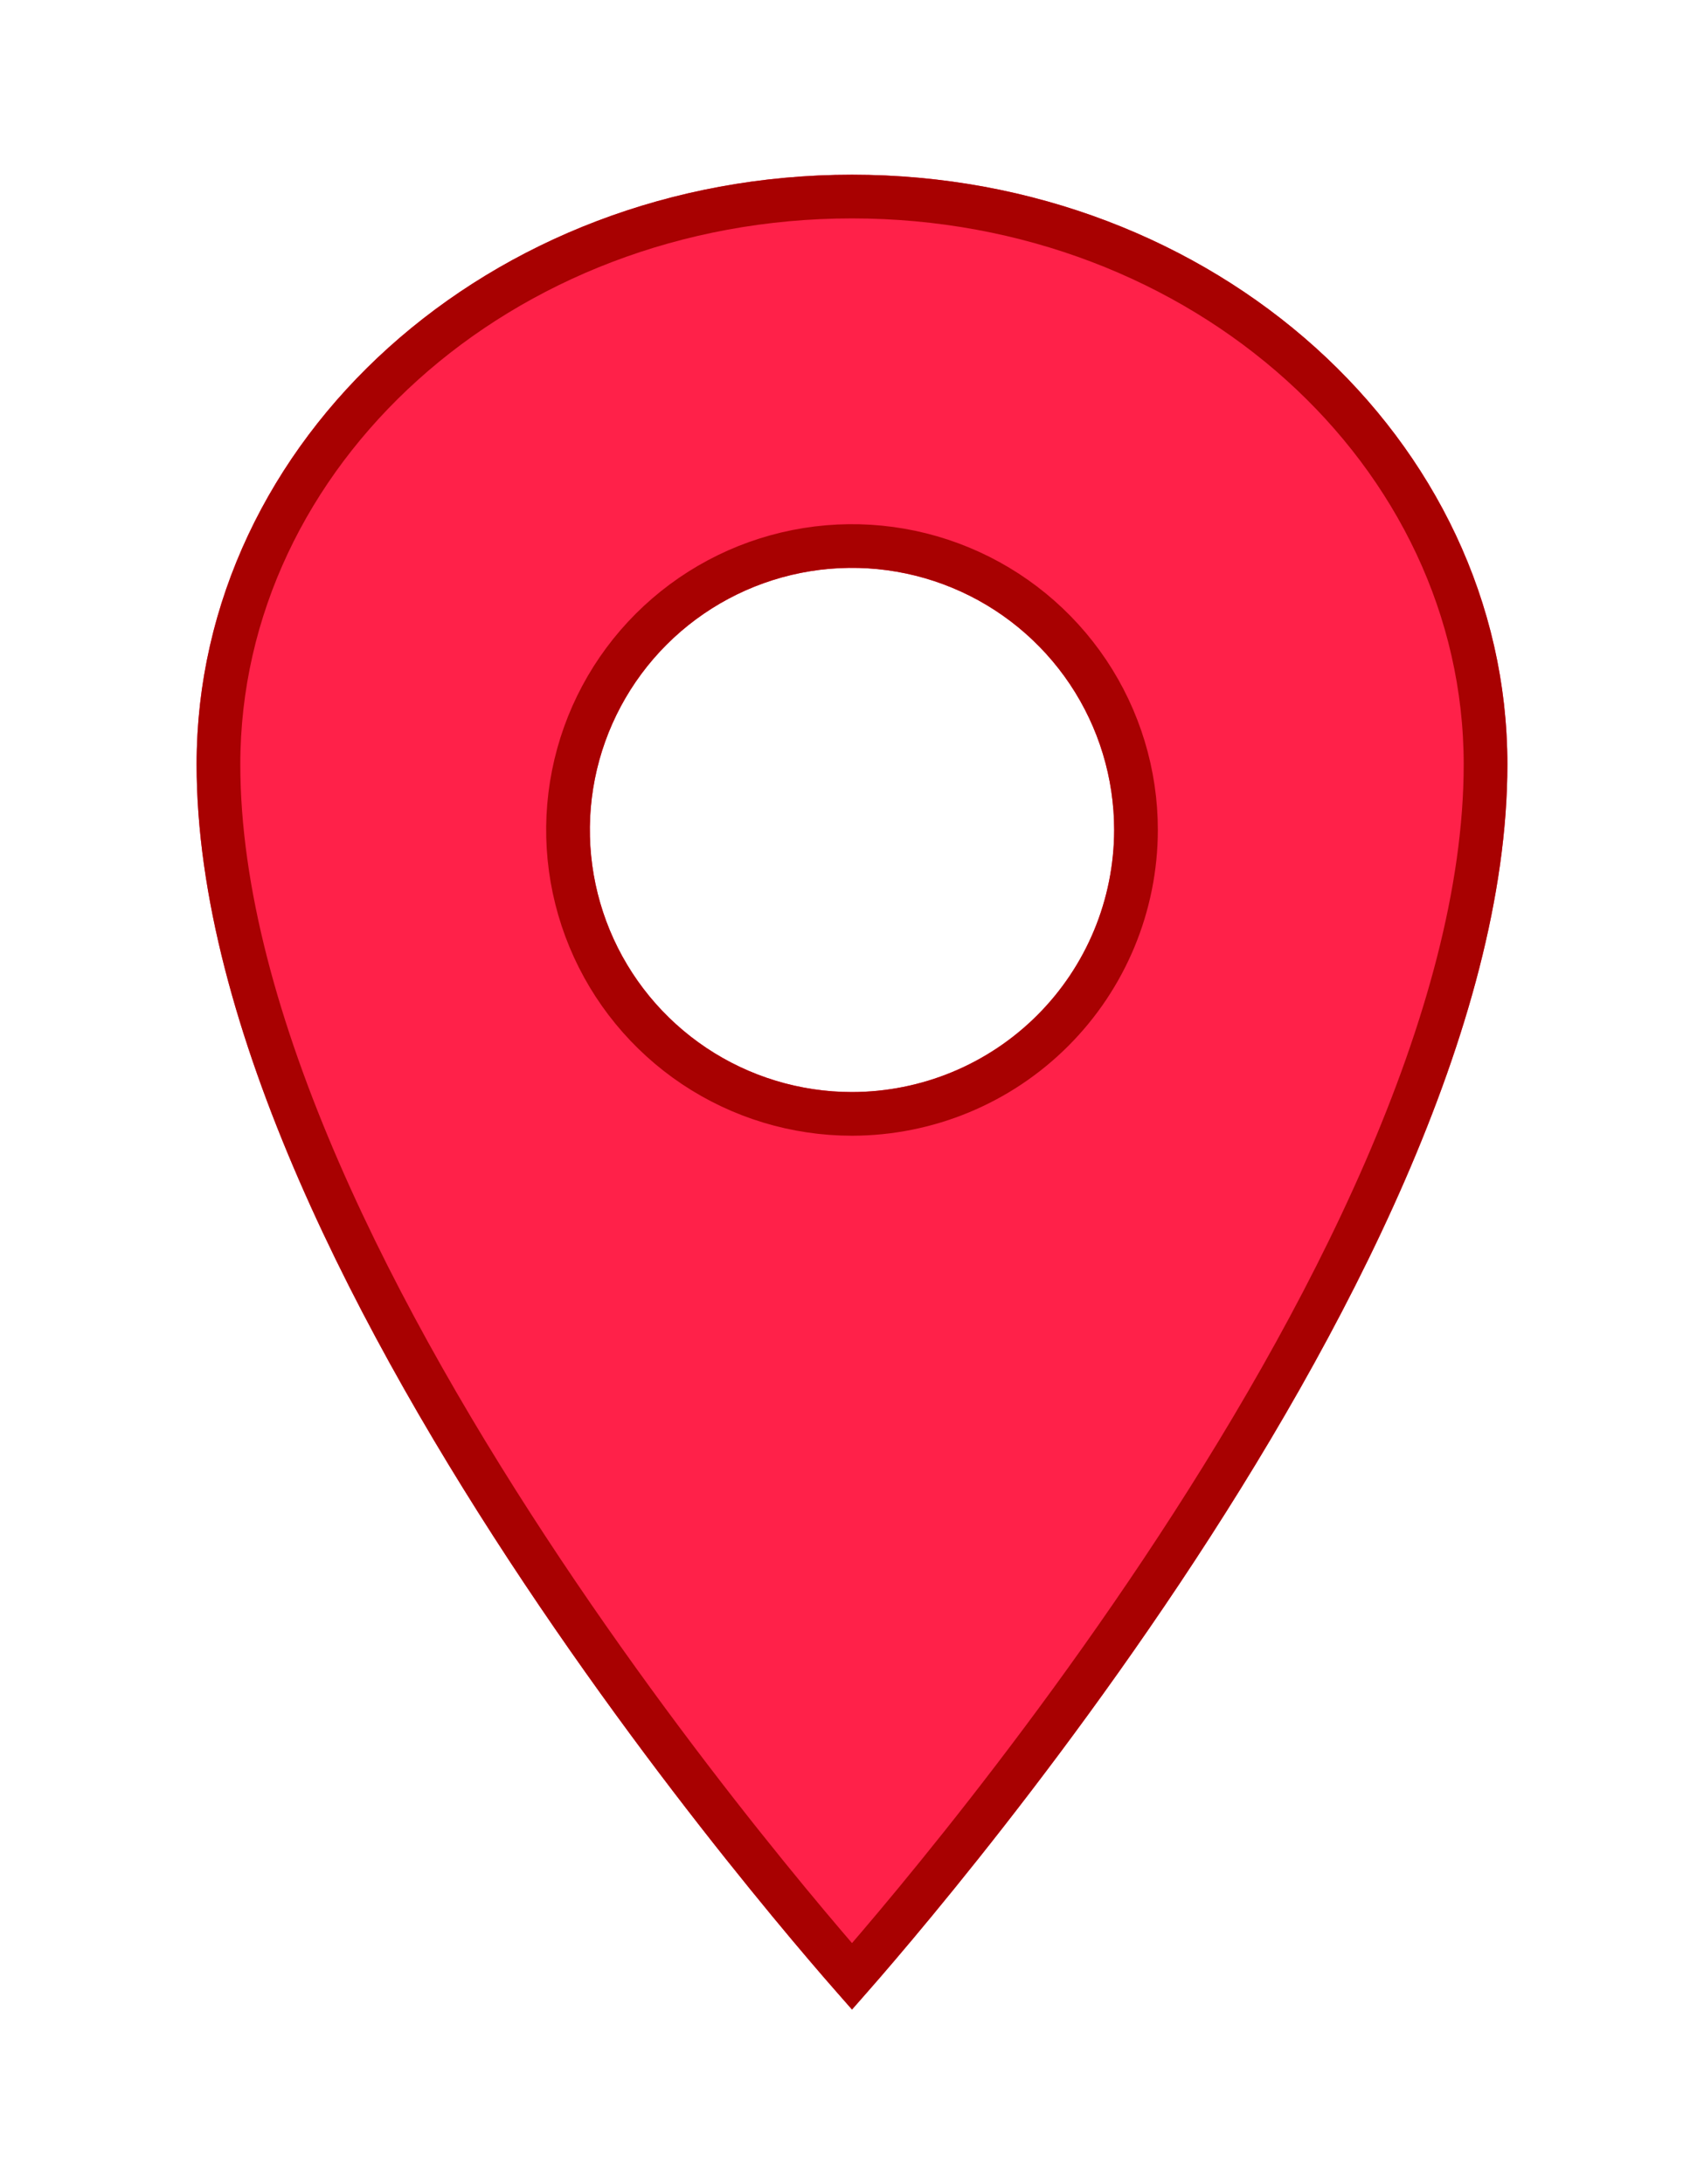
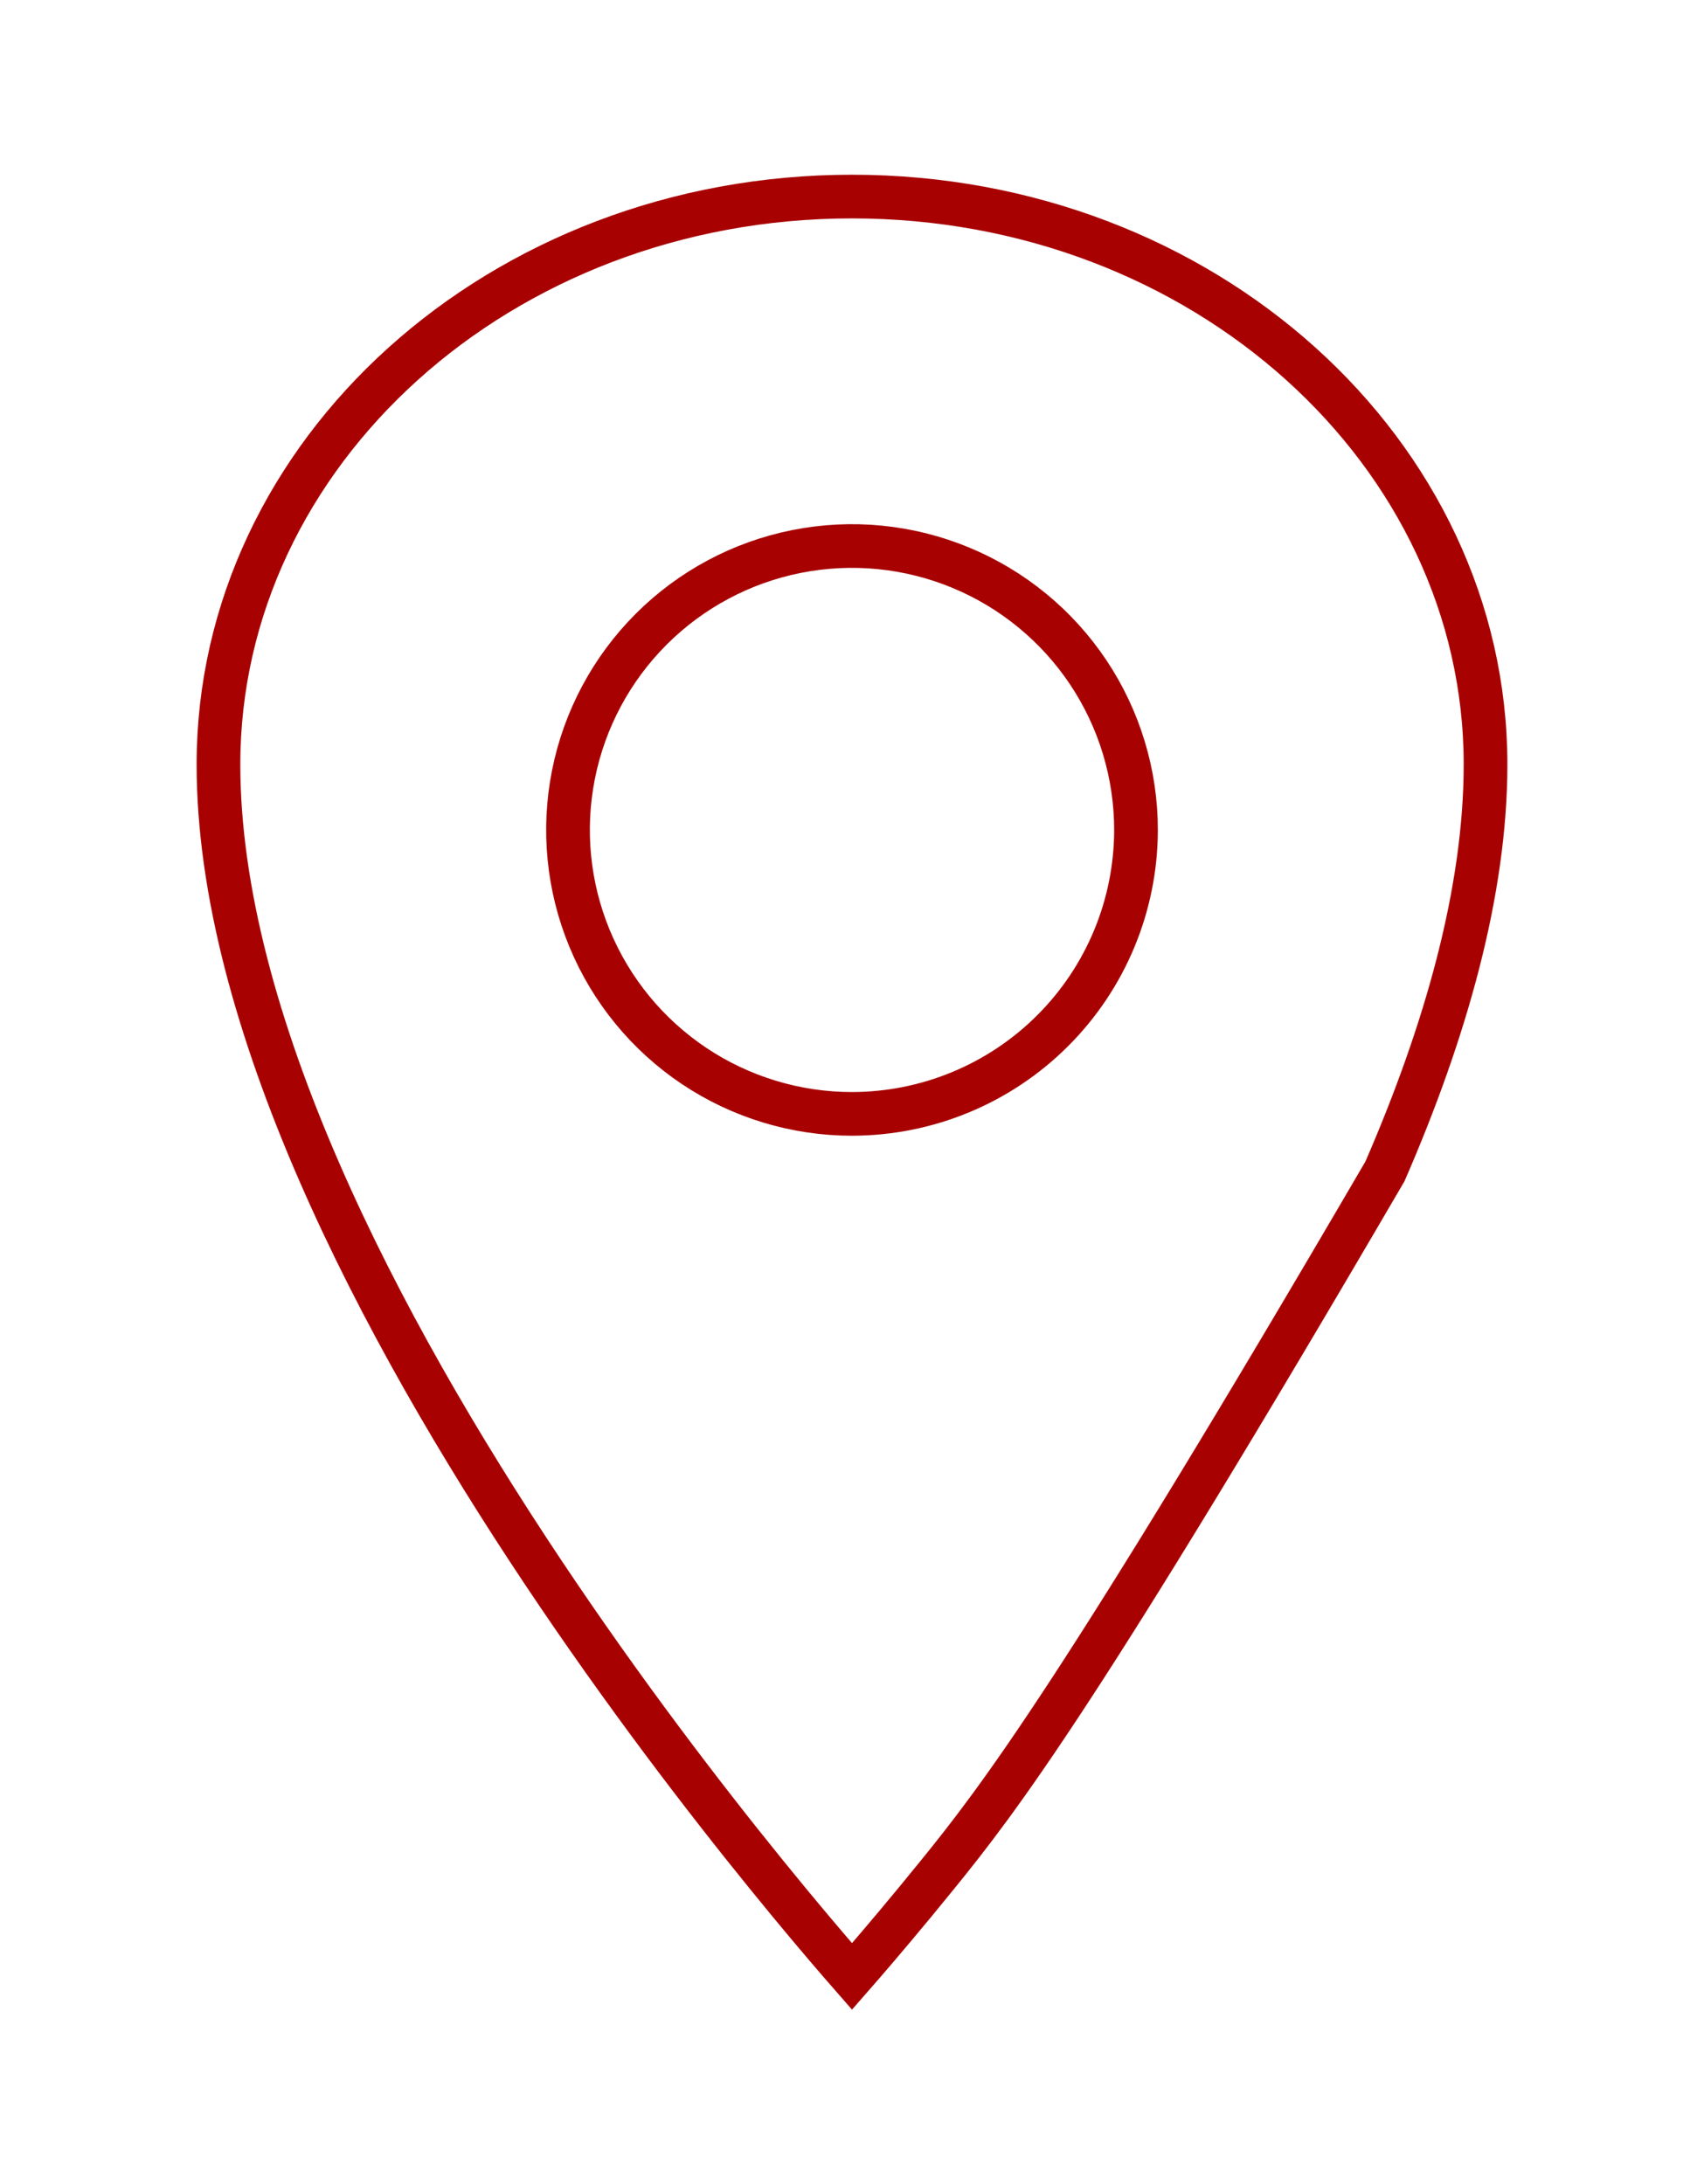
<svg xmlns="http://www.w3.org/2000/svg" width="39" height="50" viewBox="0 0 39 50" fill="none">
  <g filter="url(#filter0_d_3802_16523)">
-     <path d="M19.5 0C11.219 0 4.5 6.048 4.5 13.5C4.5 25.5 19.5 42 19.5 42C19.5 42 34.5 25.5 34.5 13.5C34.5 6.048 27.781 0 19.5 0ZM19.5 21C18.313 21 17.153 20.648 16.167 19.989C15.18 19.329 14.411 18.392 13.957 17.296C13.503 16.2 13.384 14.993 13.615 13.829C13.847 12.666 14.418 11.597 15.257 10.757C16.096 9.918 17.166 9.347 18.329 9.115C19.493 8.884 20.7 9.003 21.796 9.457C22.892 9.911 23.829 10.68 24.489 11.667C25.148 12.653 25.5 13.813 25.5 15C25.498 16.591 24.866 18.116 23.741 19.241C22.616 20.366 21.091 20.998 19.5 21Z" fill="#FF2149" />
-     <path d="M19.5 21.5H19.5C21.224 21.498 22.876 20.813 24.094 19.594C25.313 18.376 25.998 16.724 26 15.001V15C26 13.714 25.619 12.458 24.905 11.389C24.19 10.32 23.175 9.487 21.987 8.995C20.8 8.503 19.493 8.374 18.232 8.625C16.971 8.876 15.813 9.495 14.904 10.404C13.995 11.313 13.376 12.471 13.125 13.732C12.874 14.993 13.003 16.3 13.495 17.487C13.987 18.675 14.82 19.69 15.889 20.405C16.958 21.119 18.214 21.5 19.5 21.5ZM19.5 41.247C19.422 41.158 19.333 41.056 19.234 40.941C18.827 40.469 18.244 39.782 17.545 38.919C16.145 37.194 14.28 34.769 12.416 31.973C10.551 29.175 8.693 26.015 7.302 22.816C5.91 19.613 5 16.404 5 13.5C5 6.372 11.444 0.5 19.5 0.5C27.556 0.5 34 6.372 34 13.5C34 16.404 33.09 19.613 31.698 22.816C30.307 26.015 28.449 29.175 26.584 31.973C24.72 34.769 22.855 37.194 21.455 38.919C20.756 39.782 20.173 40.469 19.766 40.941C19.667 41.056 19.578 41.158 19.5 41.247Z" stroke="#A80101" />
+     <path d="M19.5 21.5H19.5C21.224 21.498 22.876 20.813 24.094 19.594C25.313 18.376 25.998 16.724 26 15.001V15C26 13.714 25.619 12.458 24.905 11.389C24.19 10.32 23.175 9.487 21.987 8.995C20.8 8.503 19.493 8.374 18.232 8.625C16.971 8.876 15.813 9.495 14.904 10.404C13.995 11.313 13.376 12.471 13.125 13.732C12.874 14.993 13.003 16.3 13.495 17.487C13.987 18.675 14.82 19.69 15.889 20.405C16.958 21.119 18.214 21.5 19.5 21.5ZM19.5 41.247C19.422 41.158 19.333 41.056 19.234 40.941C18.827 40.469 18.244 39.782 17.545 38.919C16.145 37.194 14.28 34.769 12.416 31.973C10.551 29.175 8.693 26.015 7.302 22.816C5.91 19.613 5 16.404 5 13.5C5 6.372 11.444 0.5 19.5 0.5C27.556 0.5 34 6.372 34 13.5C34 16.404 33.09 19.613 31.698 22.816C24.72 34.769 22.855 37.194 21.455 38.919C20.756 39.782 20.173 40.469 19.766 40.941C19.667 41.056 19.578 41.158 19.5 41.247Z" stroke="#A80101" />
  </g>
  <defs>
    <filter id="filter0_d_3802_16523" x="0.5" y="0" width="38" height="50" filterUnits="userSpaceOnUse" color-interpolation-filters="sRGB">
      <feFlood flood-opacity="0" result="BackgroundImageFix" />
      <feColorMatrix in="SourceAlpha" type="matrix" values="0 0 0 0 0 0 0 0 0 0 0 0 0 0 0 0 0 0 127 0" result="hardAlpha" />
      <feOffset dy="4" />
      <feGaussianBlur stdDeviation="2" />
      <feComposite in2="hardAlpha" operator="out" />
      <feColorMatrix type="matrix" values="0 0 0 0 0 0 0 0 0 0 0 0 0 0 0 0 0 0 0.3 0" />
      <feBlend mode="normal" in2="BackgroundImageFix" result="effect1_dropShadow_3802_16523" />
      <feBlend mode="normal" in="SourceGraphic" in2="effect1_dropShadow_3802_16523" result="shape" />
    </filter>
  </defs>
</svg>